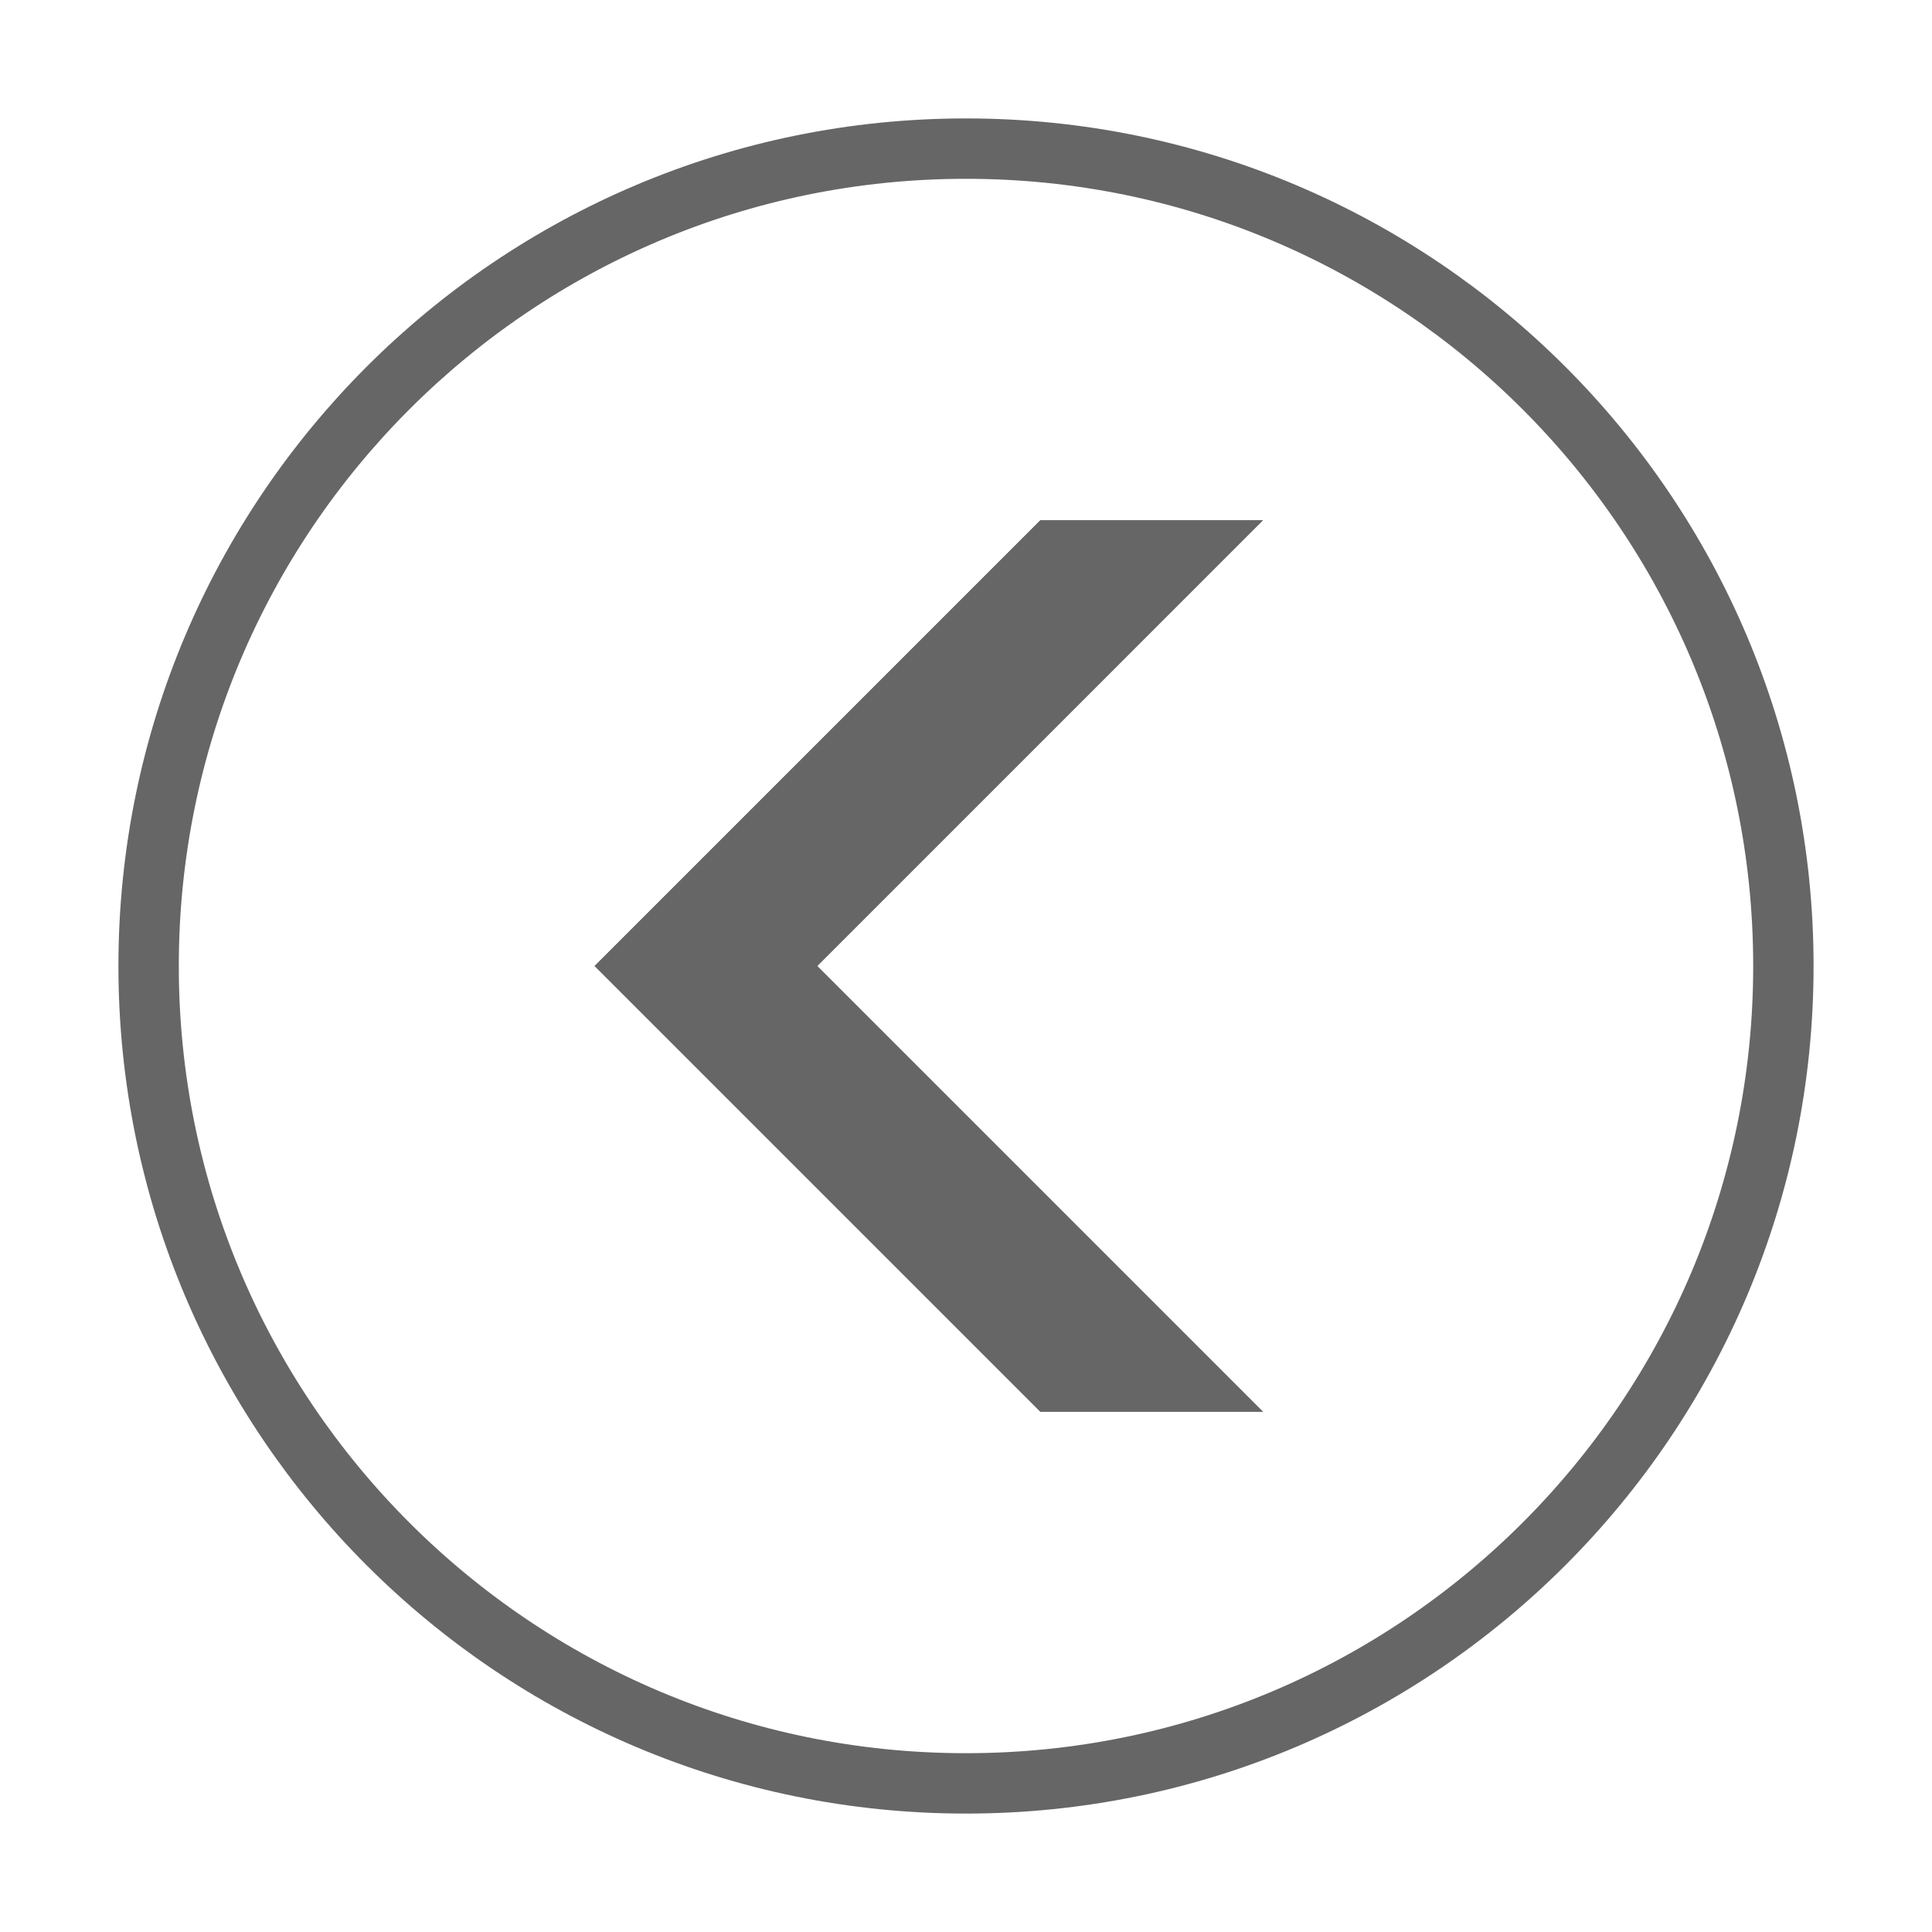
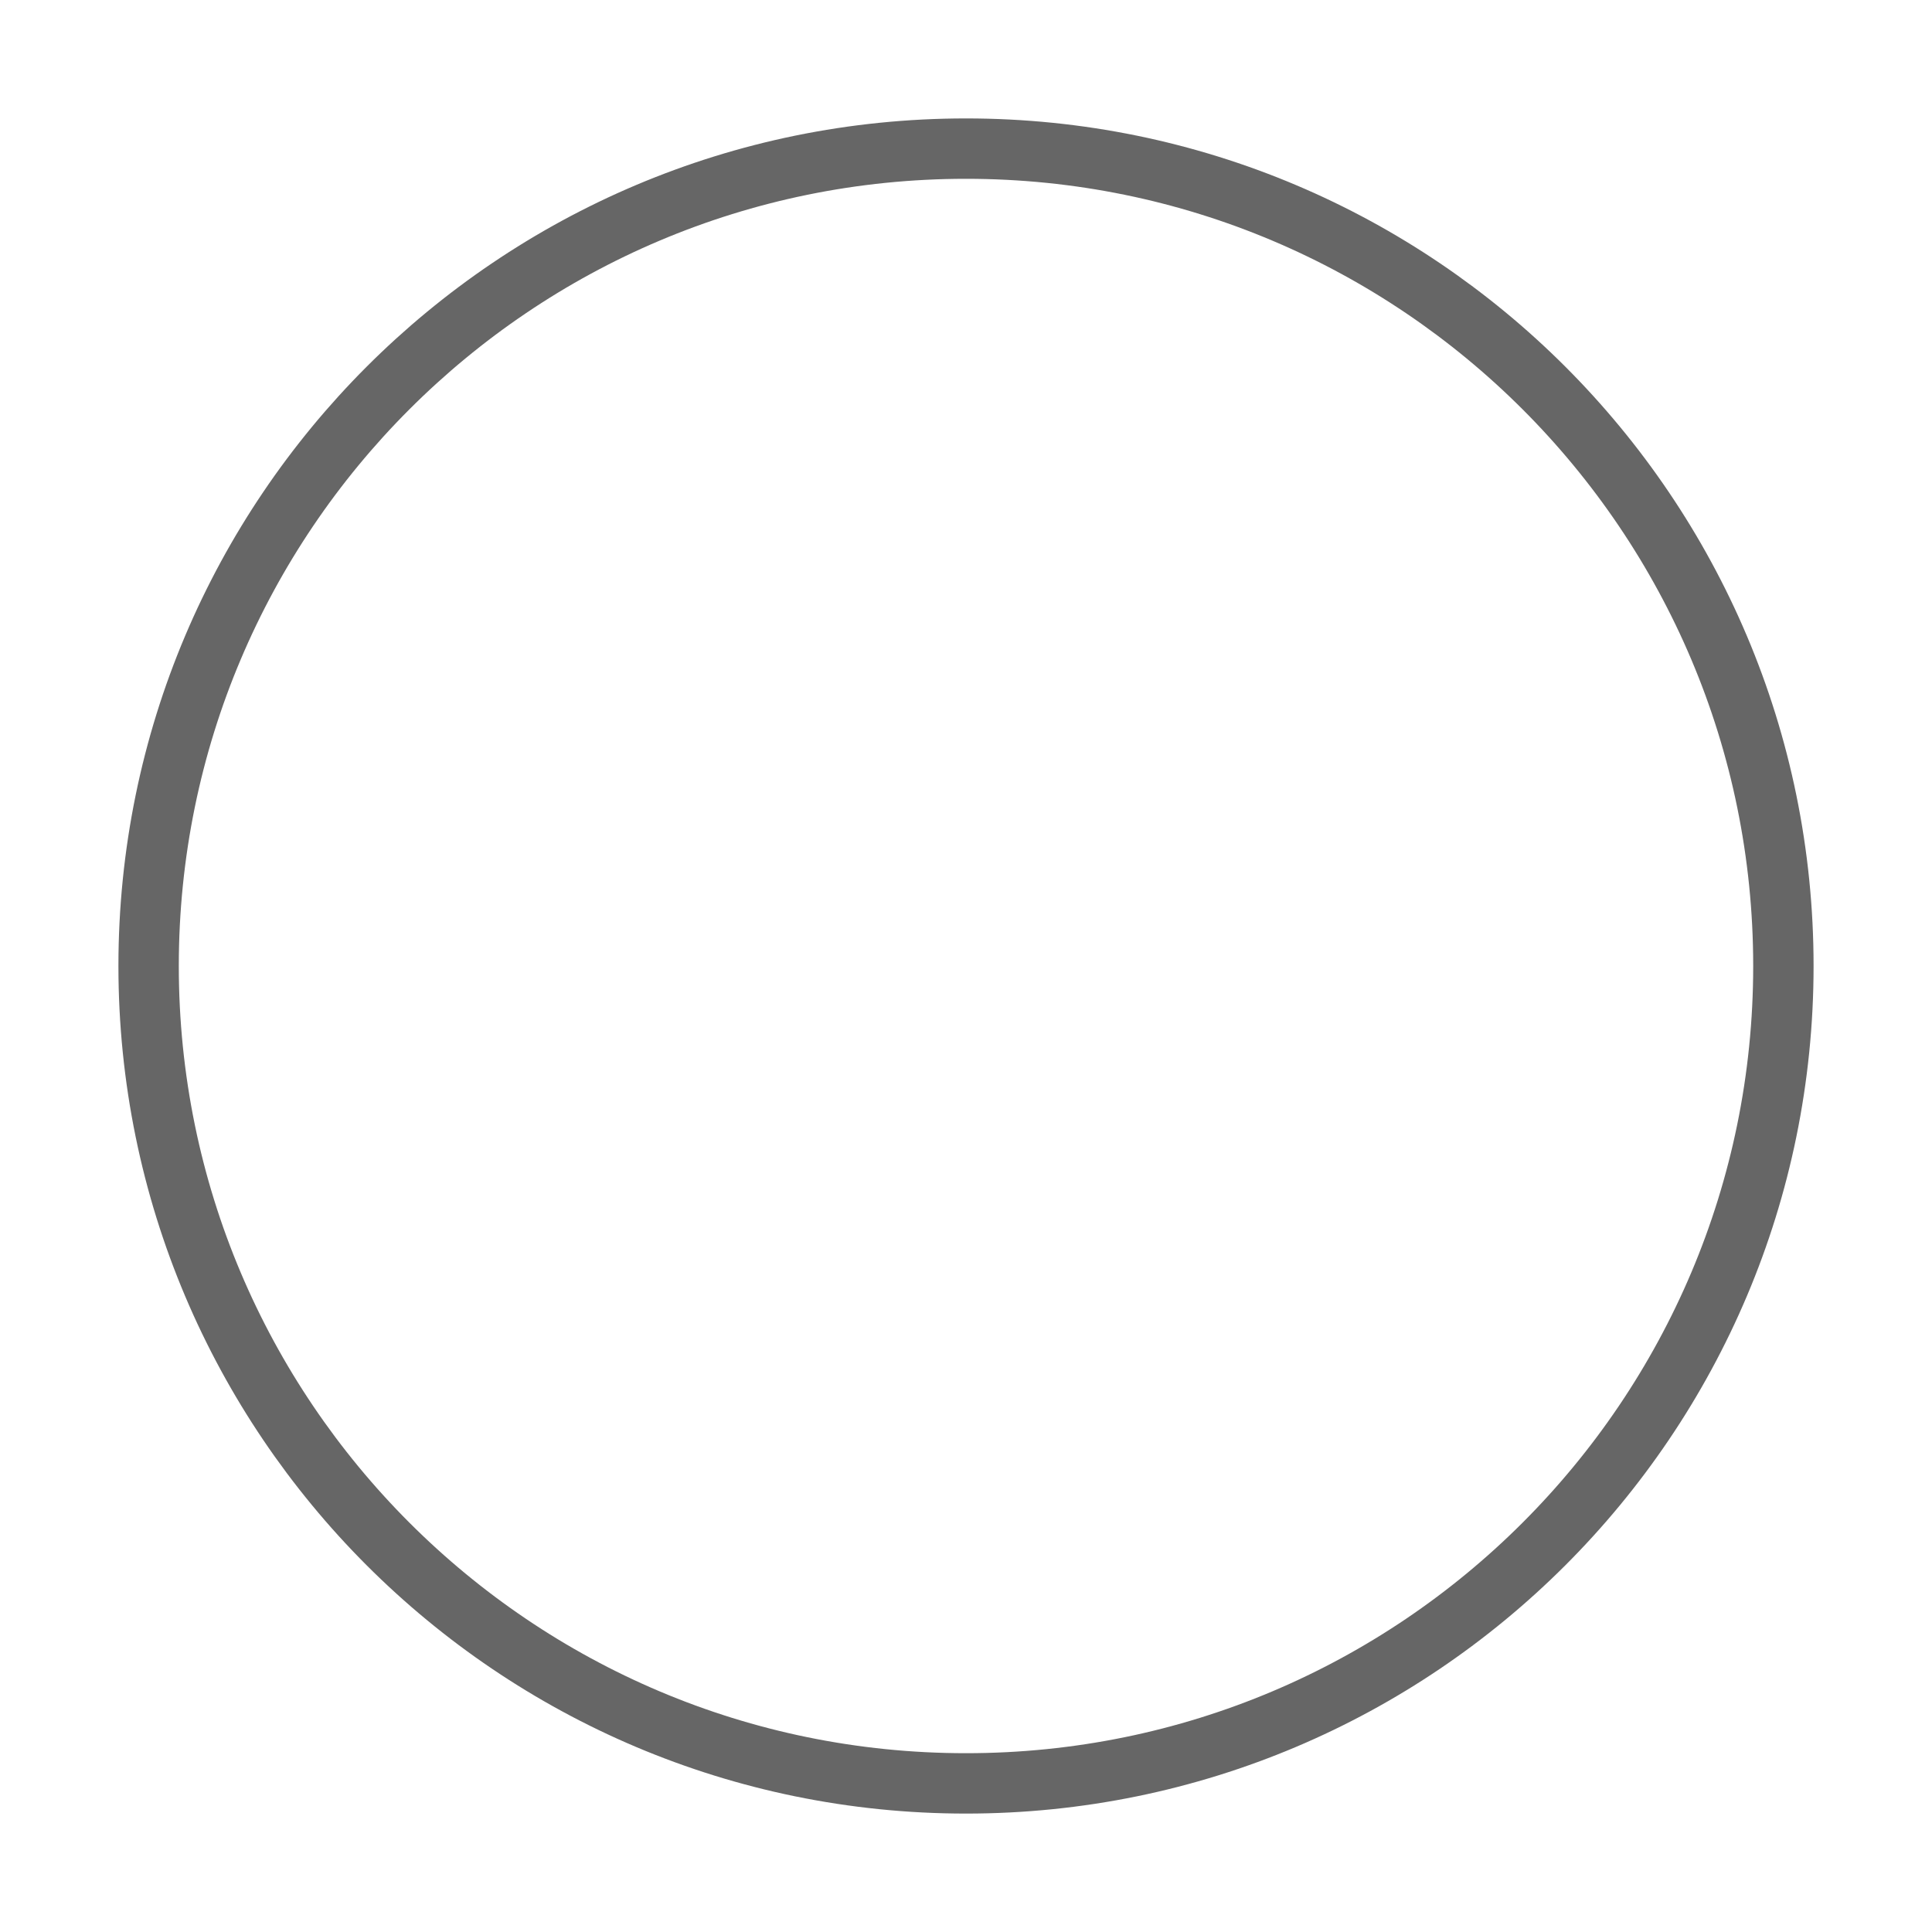
<svg xmlns="http://www.w3.org/2000/svg" width="64" height="64" viewBox="0 0 64 64" fill="none">
  <path d="M32 59.077C17.046 59.077 4.923 46.954 4.923 32C4.923 17.046 17.046 4.923 32 4.923C46.954 4.923 59.077 17.046 59.077 32C59.077 46.954 46.954 59.077 32 59.077Z" stroke="#666666" stroke-width="2" stroke-miterlimit="10" />
-   <path fill-rule="evenodd" clip-rule="evenodd" d="M34.462 17.23L19.692 32H27.077L41.846 17.23H34.462ZM19.692 32H27.077L41.846 46.769H34.462L19.692 32Z" fill="#666666" />
</svg>